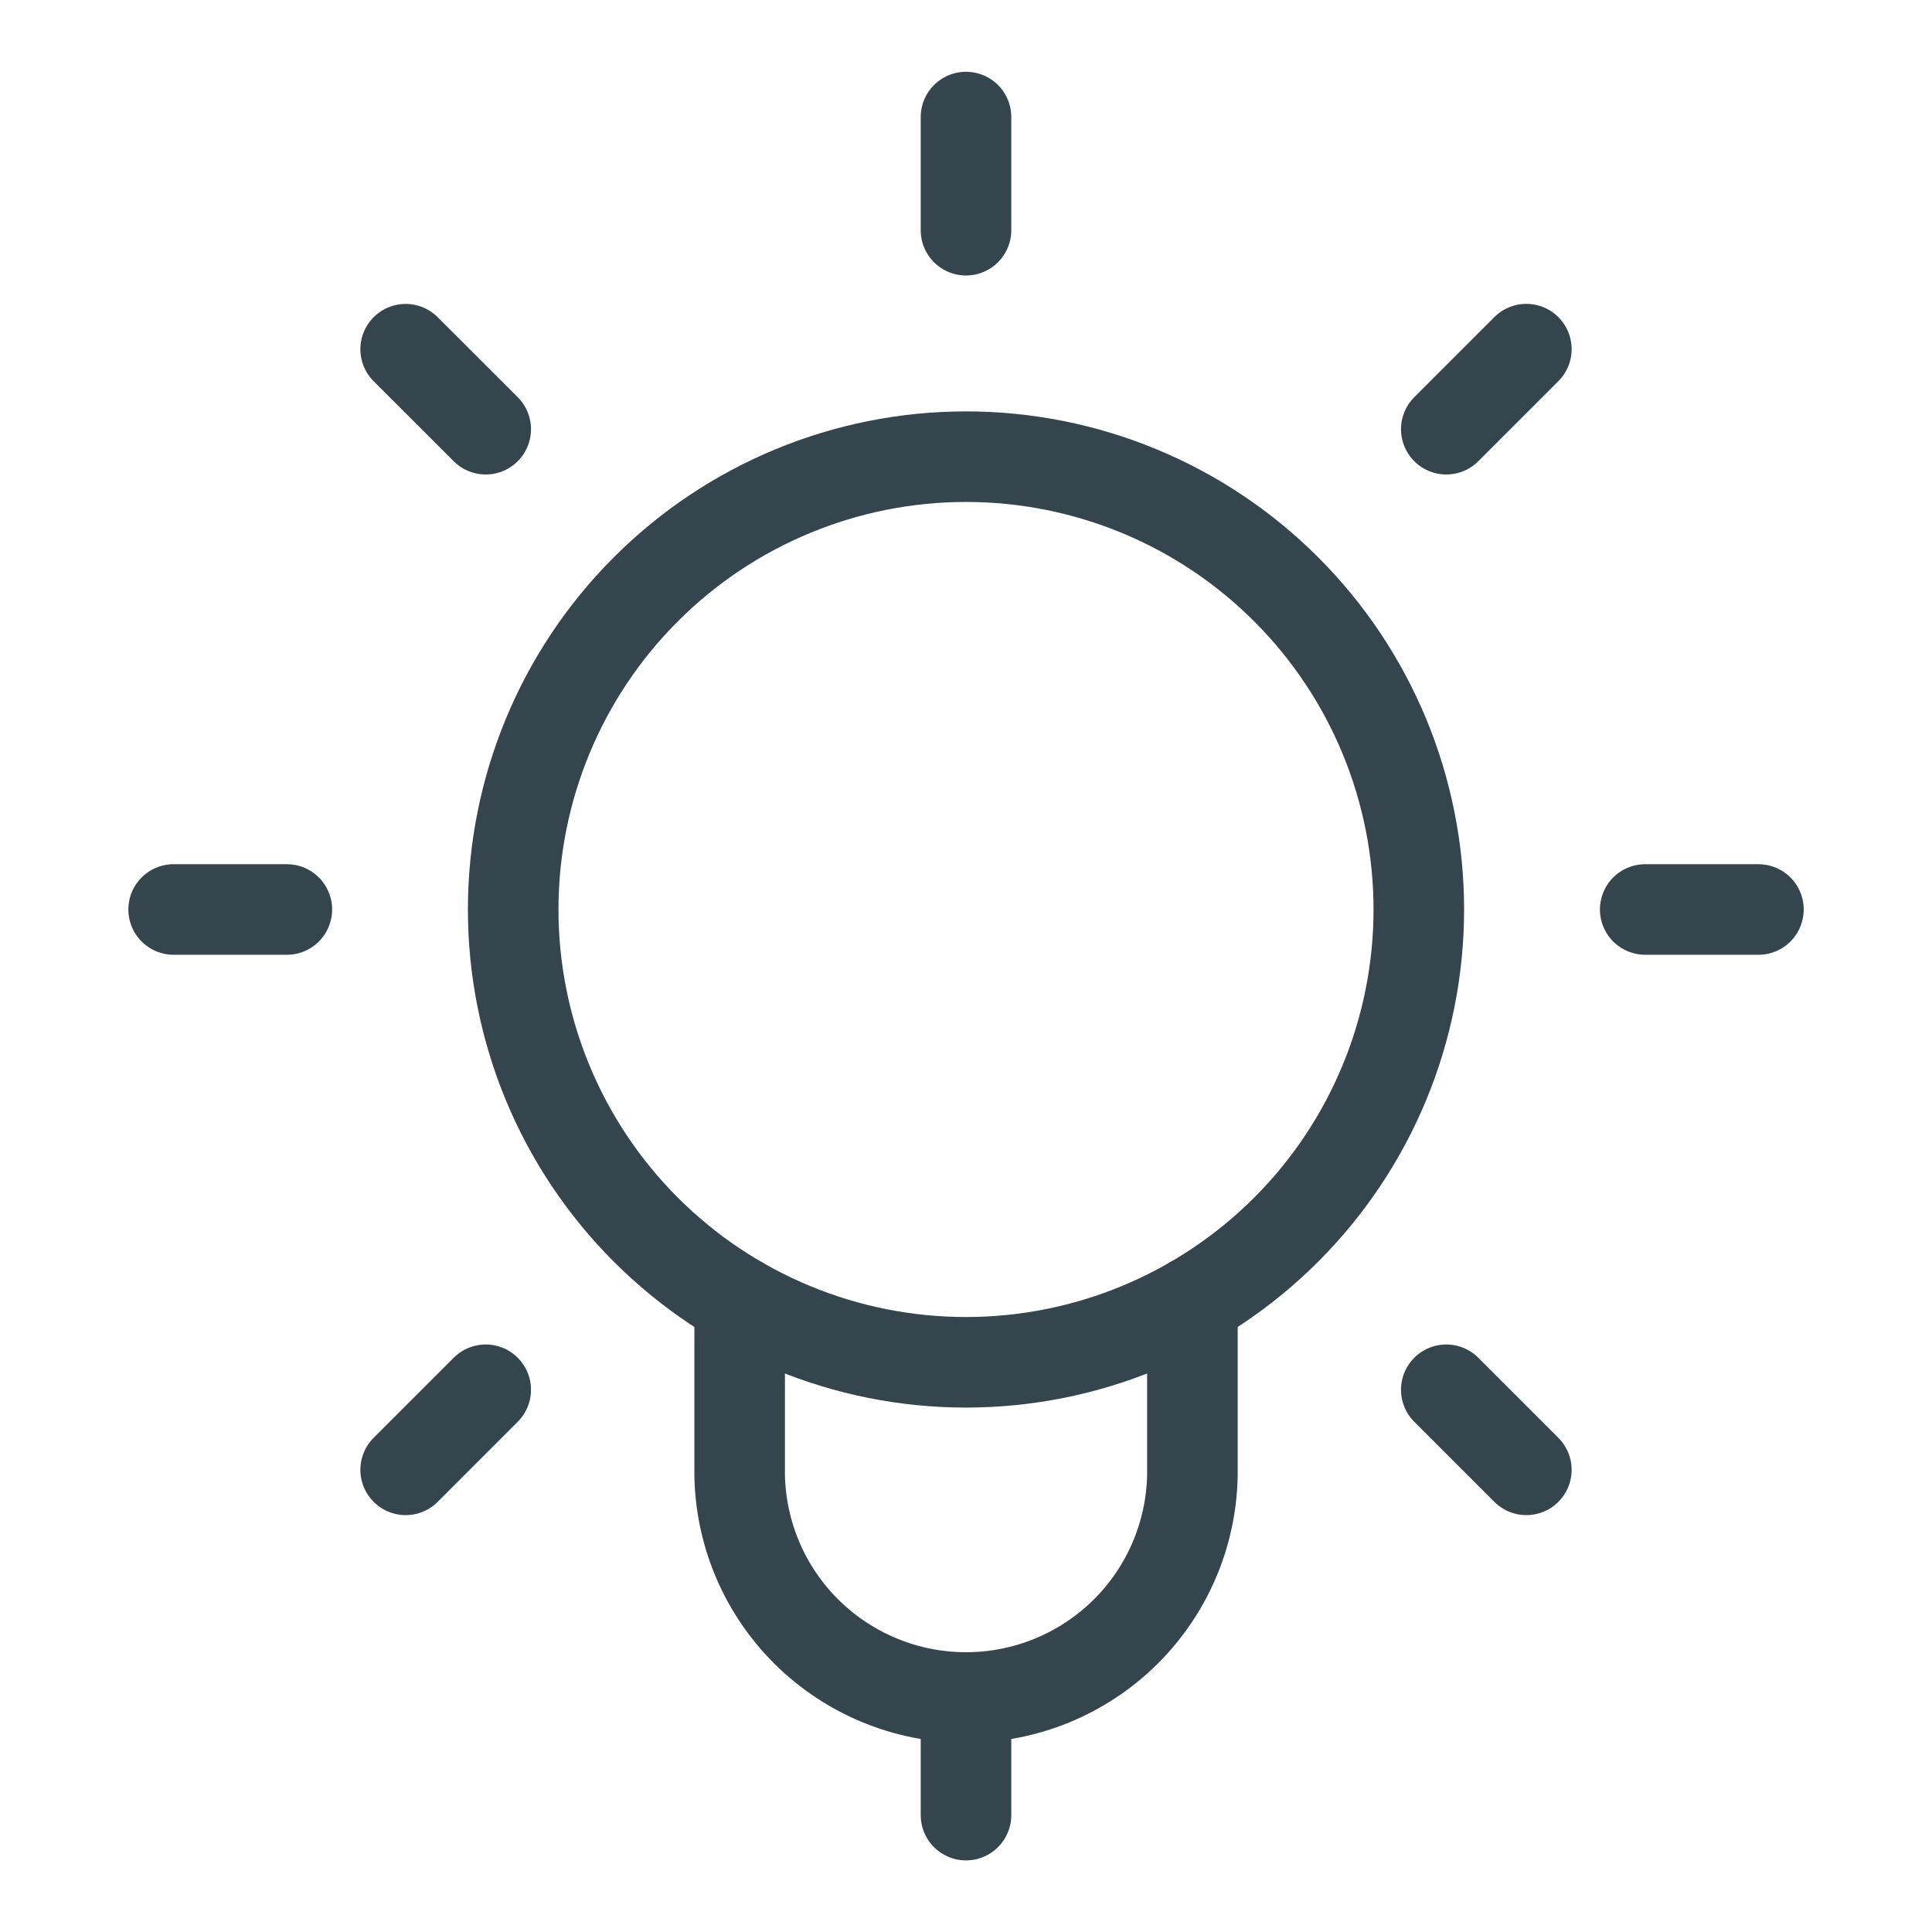
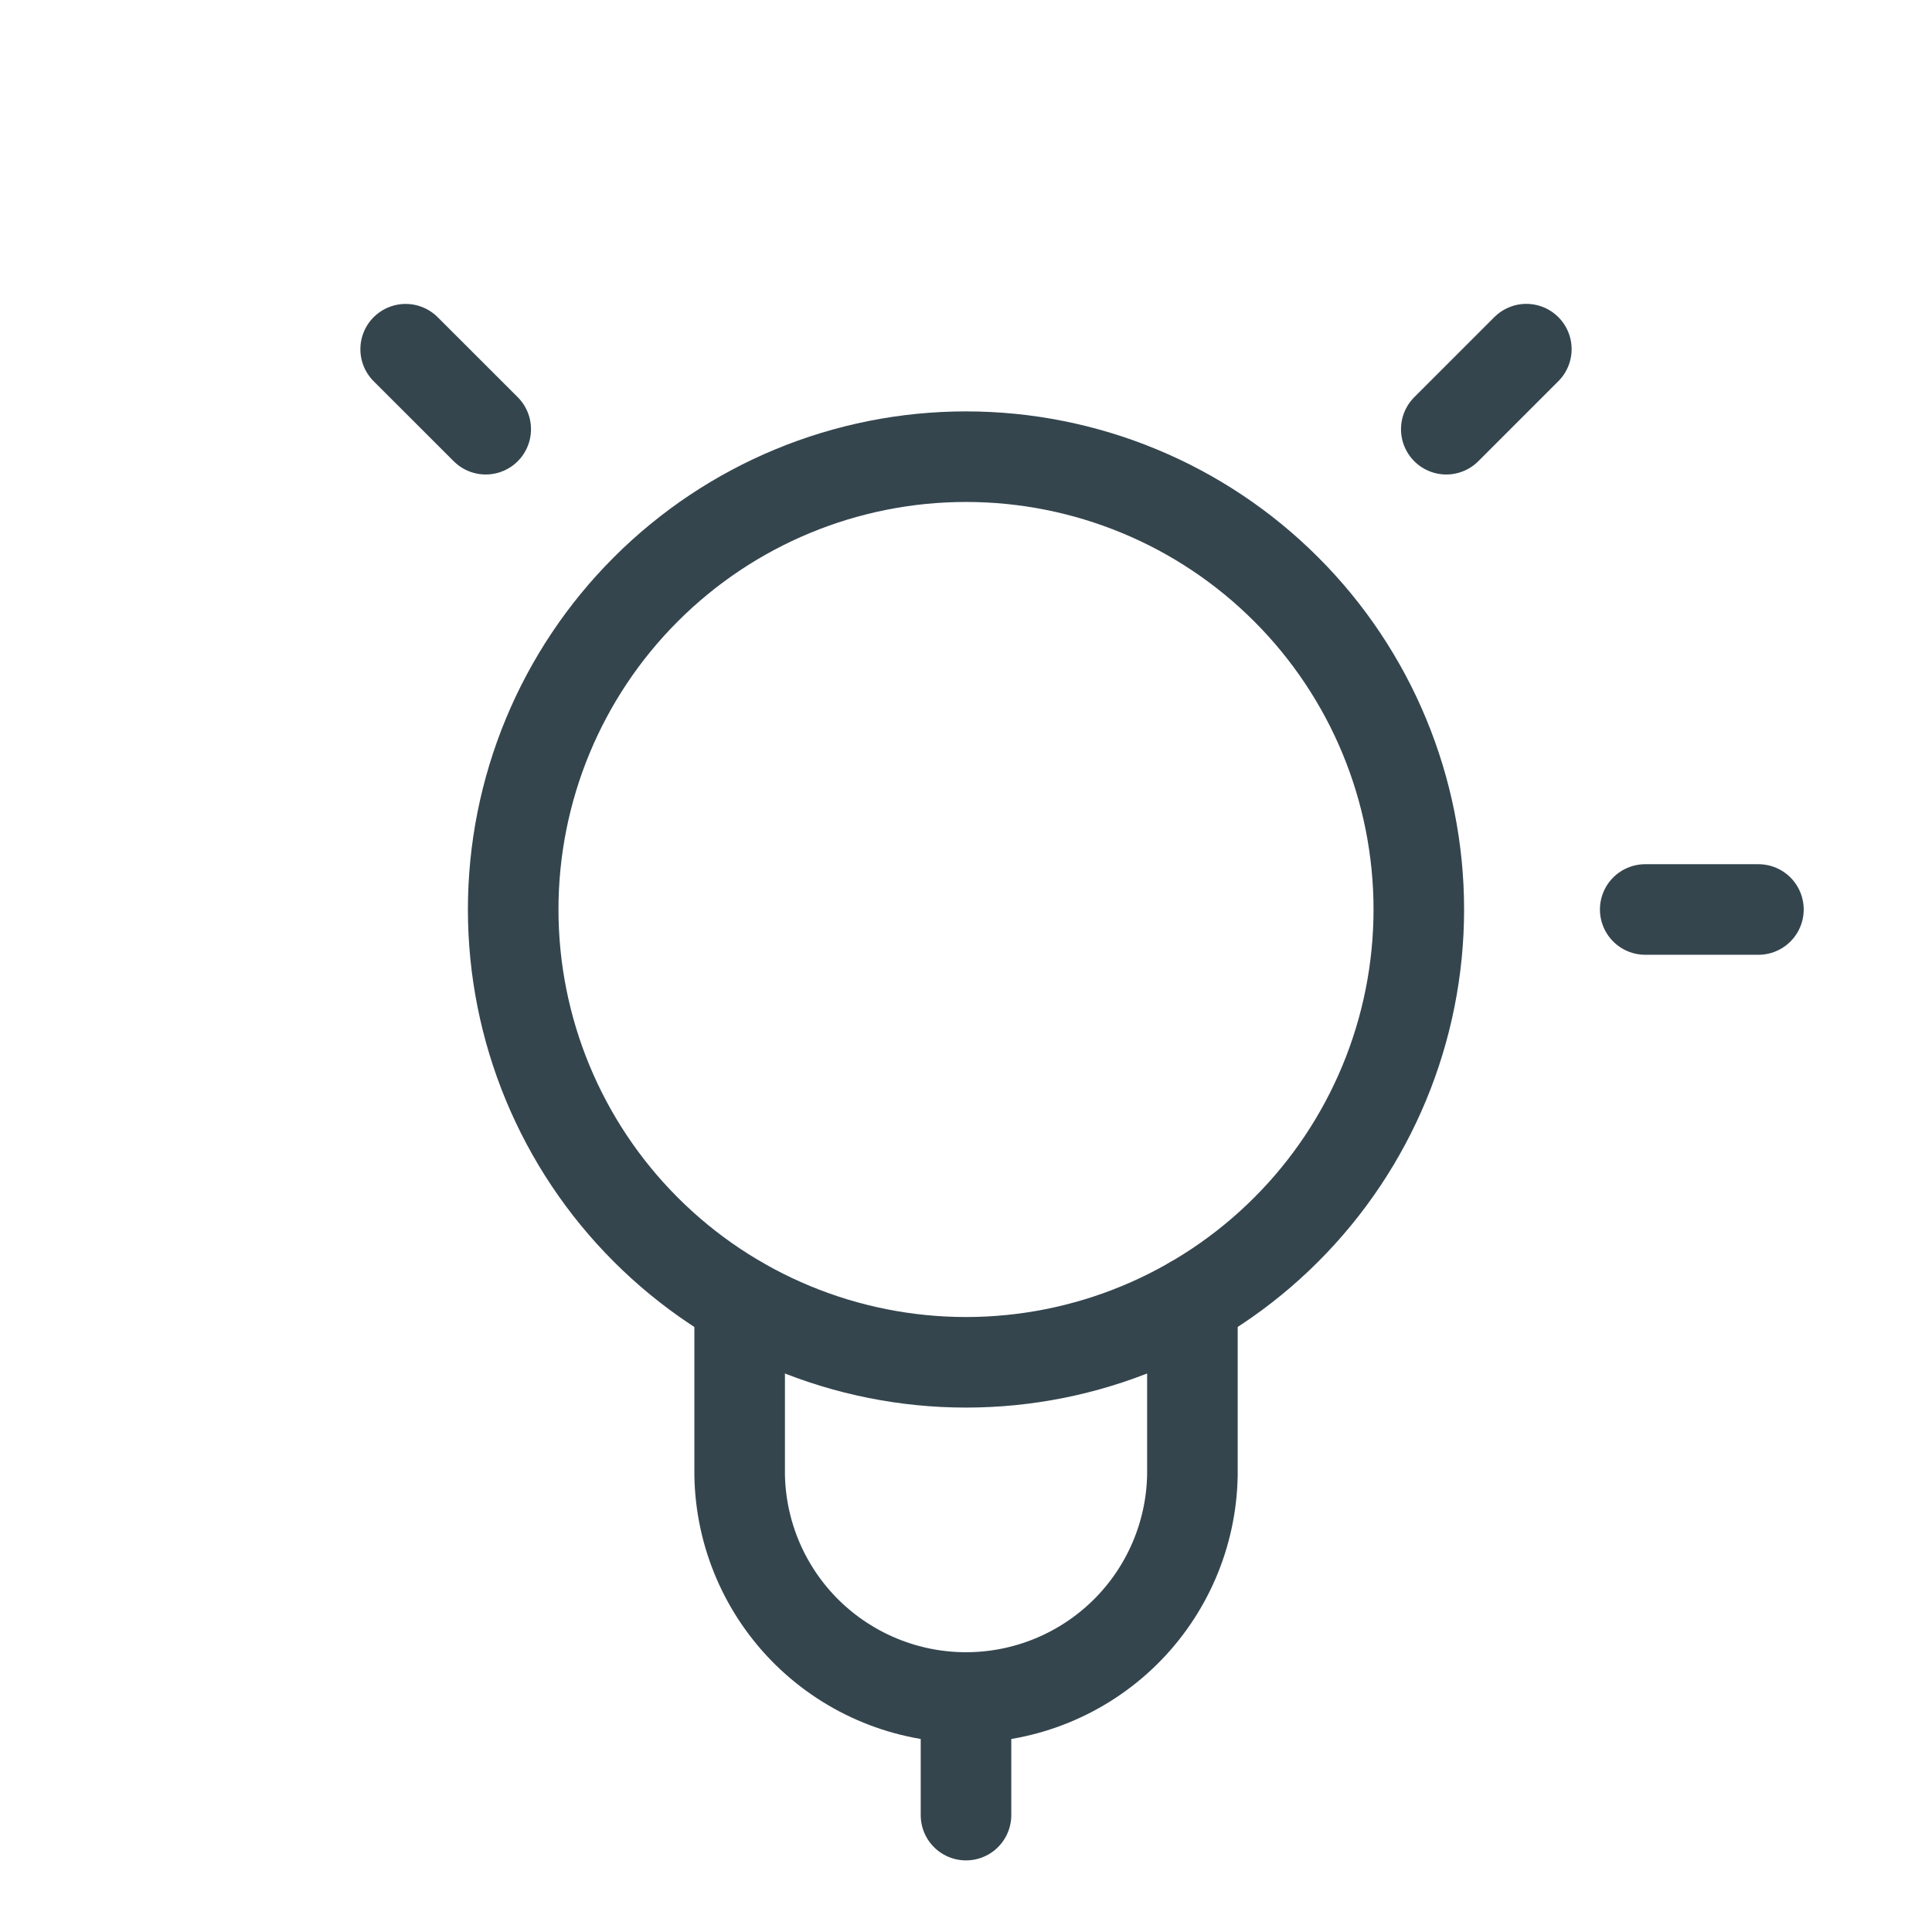
<svg xmlns="http://www.w3.org/2000/svg" width="32" height="32" viewBox="0 0 32 32" fill="none">
-   <path d="M16 3.813V1.939" stroke="#34454E" stroke-width="1.5" stroke-linecap="round" stroke-linejoin="round" />
  <path d="M23.955 7.109L25.281 5.783" stroke="#34454E" stroke-width="1.5" stroke-linecap="round" stroke-linejoin="round" />
  <path d="M27.25 15.064H29.125" stroke="#34454E" stroke-width="1.5" stroke-linecap="round" stroke-linejoin="round" />
-   <path d="M23.955 23.019L25.281 24.345" stroke="#34454E" stroke-width="1.5" stroke-linecap="round" stroke-linejoin="round" />
  <path d="M8.045 7.109L6.719 5.784" stroke="#34454E" stroke-width="1.5" stroke-linecap="round" stroke-linejoin="round" />
-   <path d="M4.751 15.064H2.876" stroke="#34454E" stroke-width="1.5" stroke-linecap="round" stroke-linejoin="round" />
-   <path d="M8.045 23.019L6.719 24.345" stroke="#34454E" stroke-width="1.5" stroke-linecap="round" stroke-linejoin="round" />
  <path d="M12.251 21.561V24.436C12.269 25.418 12.672 26.354 13.373 27.042C14.075 27.73 15.018 28.116 16 28.116C16.983 28.116 17.926 27.73 18.628 27.042C19.329 26.354 19.732 25.418 19.75 24.436V21.561" stroke="#34454E" stroke-width="1.5" stroke-linecap="round" stroke-linejoin="round" />
  <path d="M8.5 15.064C8.5 17.053 9.29 18.961 10.697 20.367C12.103 21.774 14.011 22.564 16 22.564C17.989 22.564 19.897 21.774 21.303 20.367C22.71 18.961 23.5 17.053 23.5 15.064C23.5 13.075 22.71 11.167 21.303 9.761C19.897 8.354 17.989 7.564 16 7.564C14.011 7.564 12.103 8.354 10.697 9.761C9.29 11.167 8.5 13.075 8.5 15.064Z" stroke="#34454E" stroke-width="1.5" stroke-linecap="round" stroke-linejoin="round" />
  <path d="M16 28.189V30.064" stroke="#34454E" stroke-width="1.5" stroke-linecap="round" stroke-linejoin="round" />
</svg>